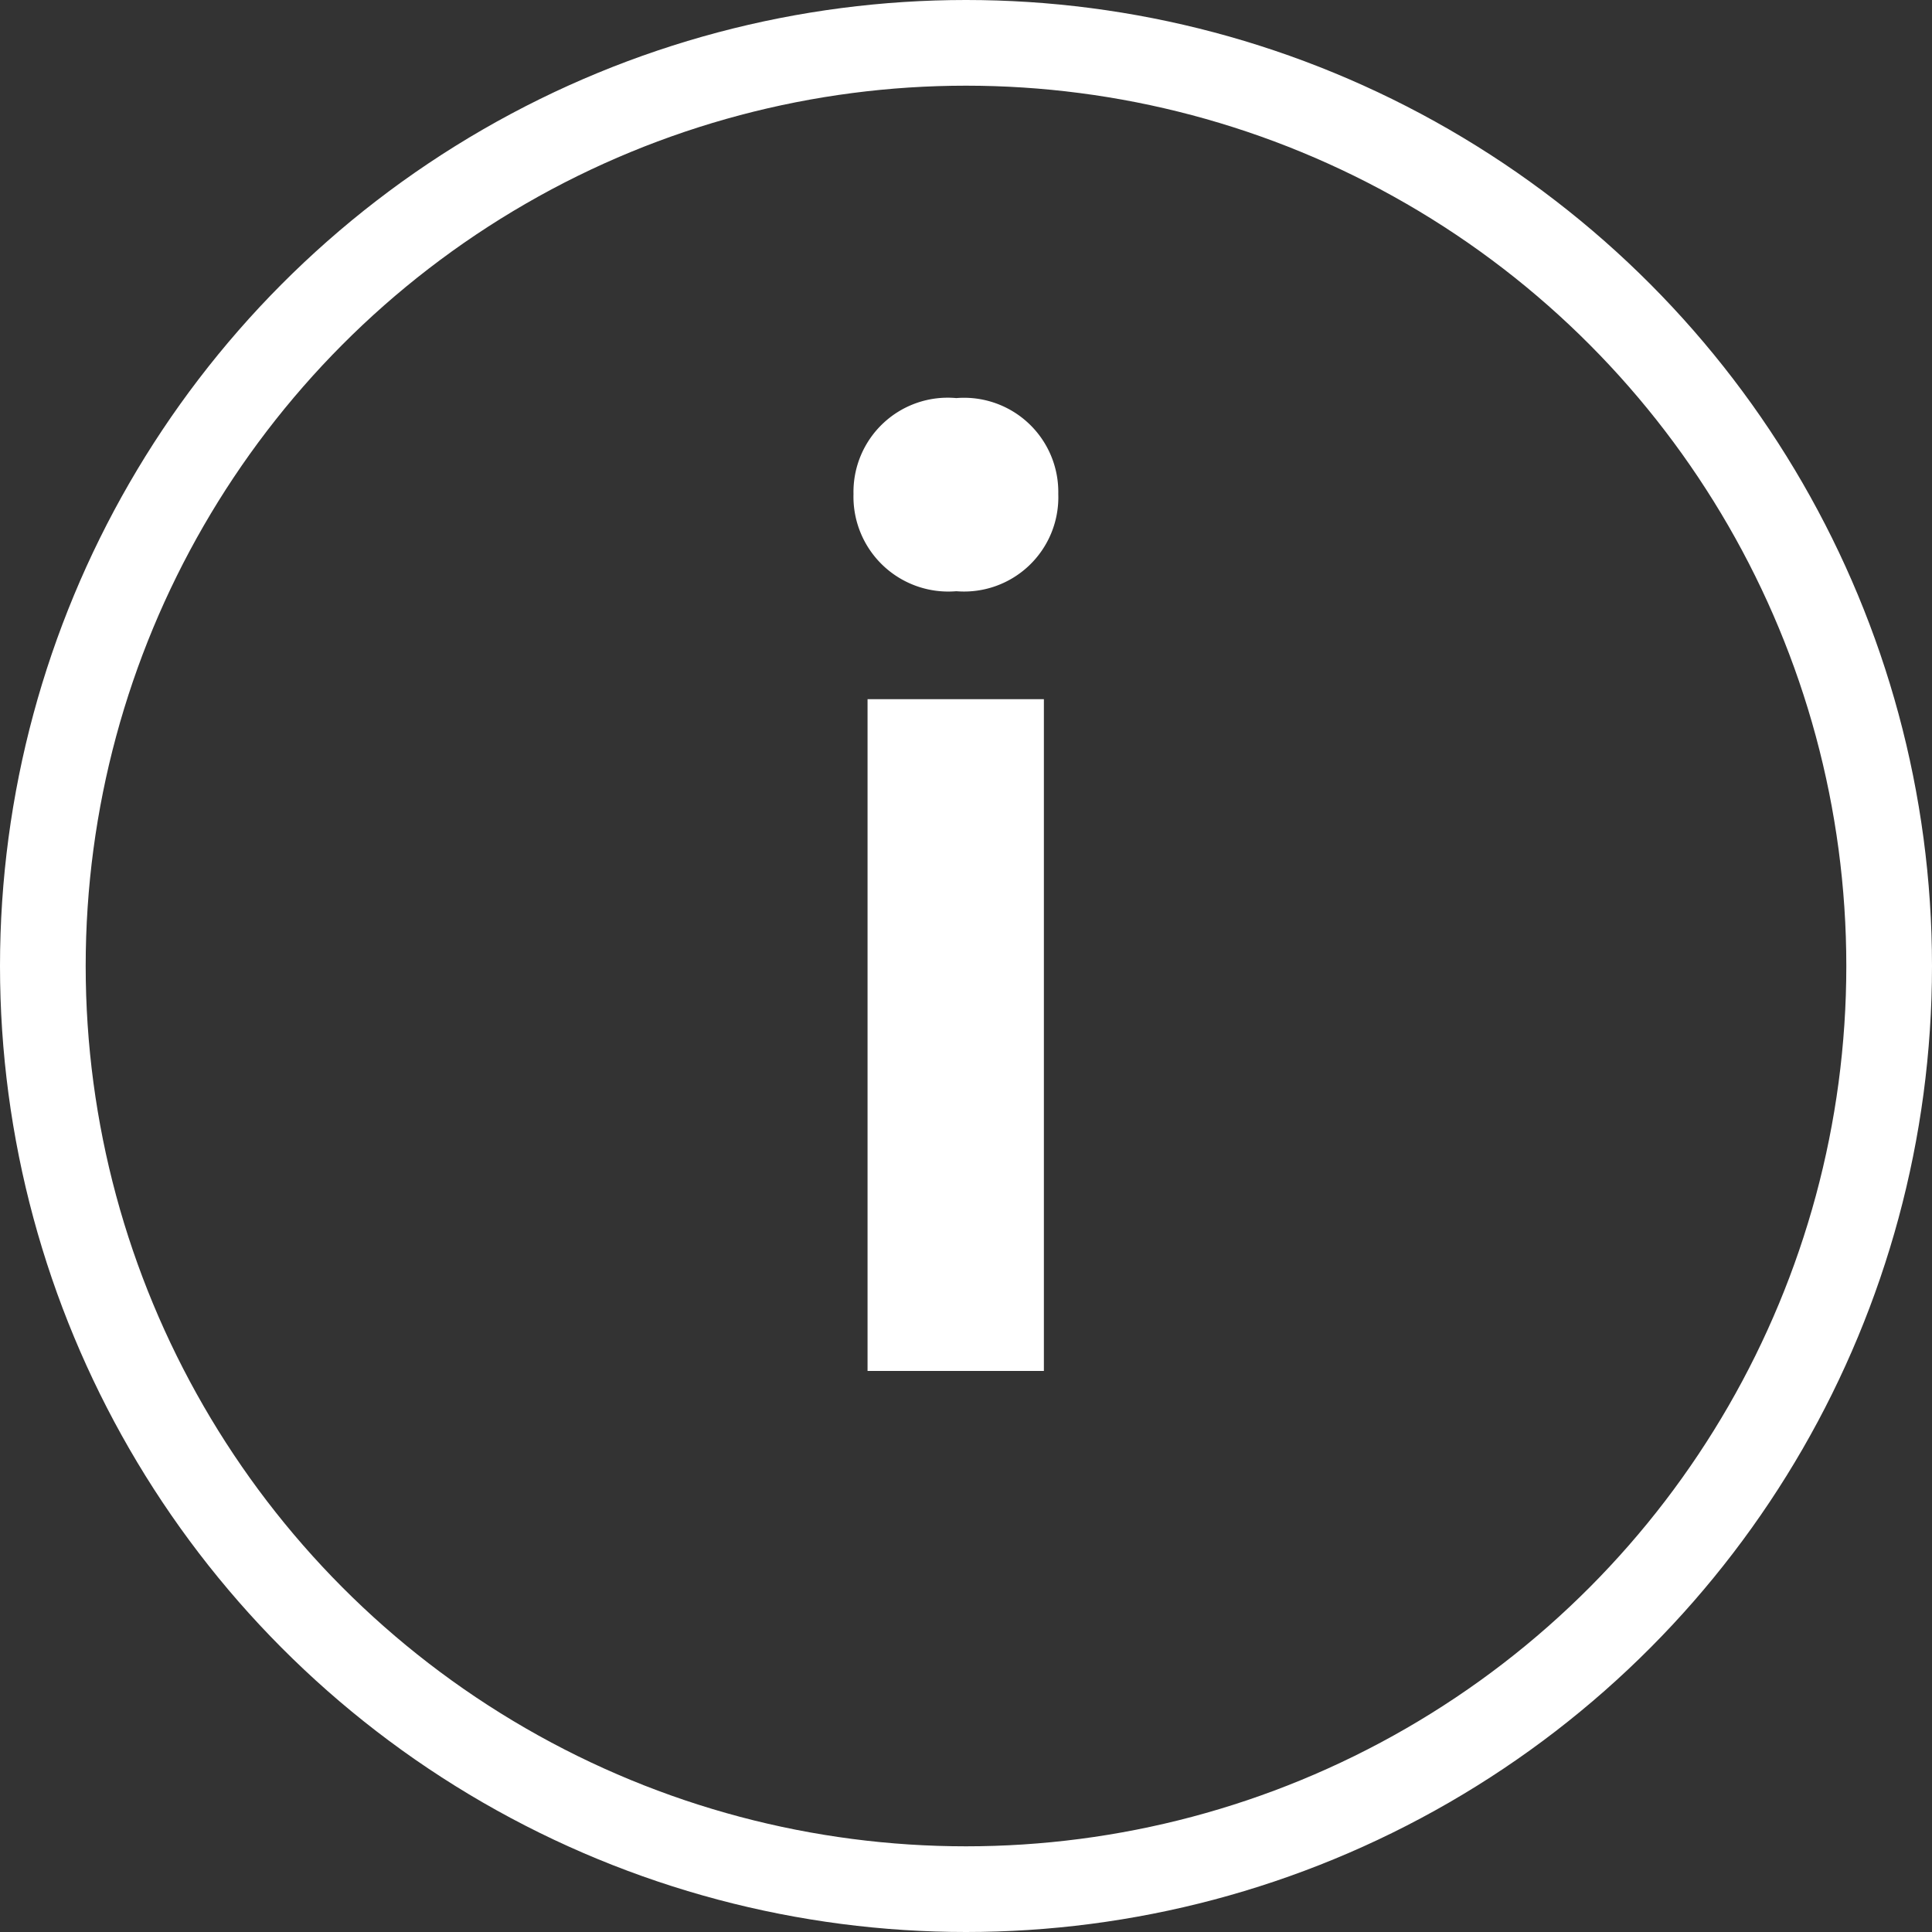
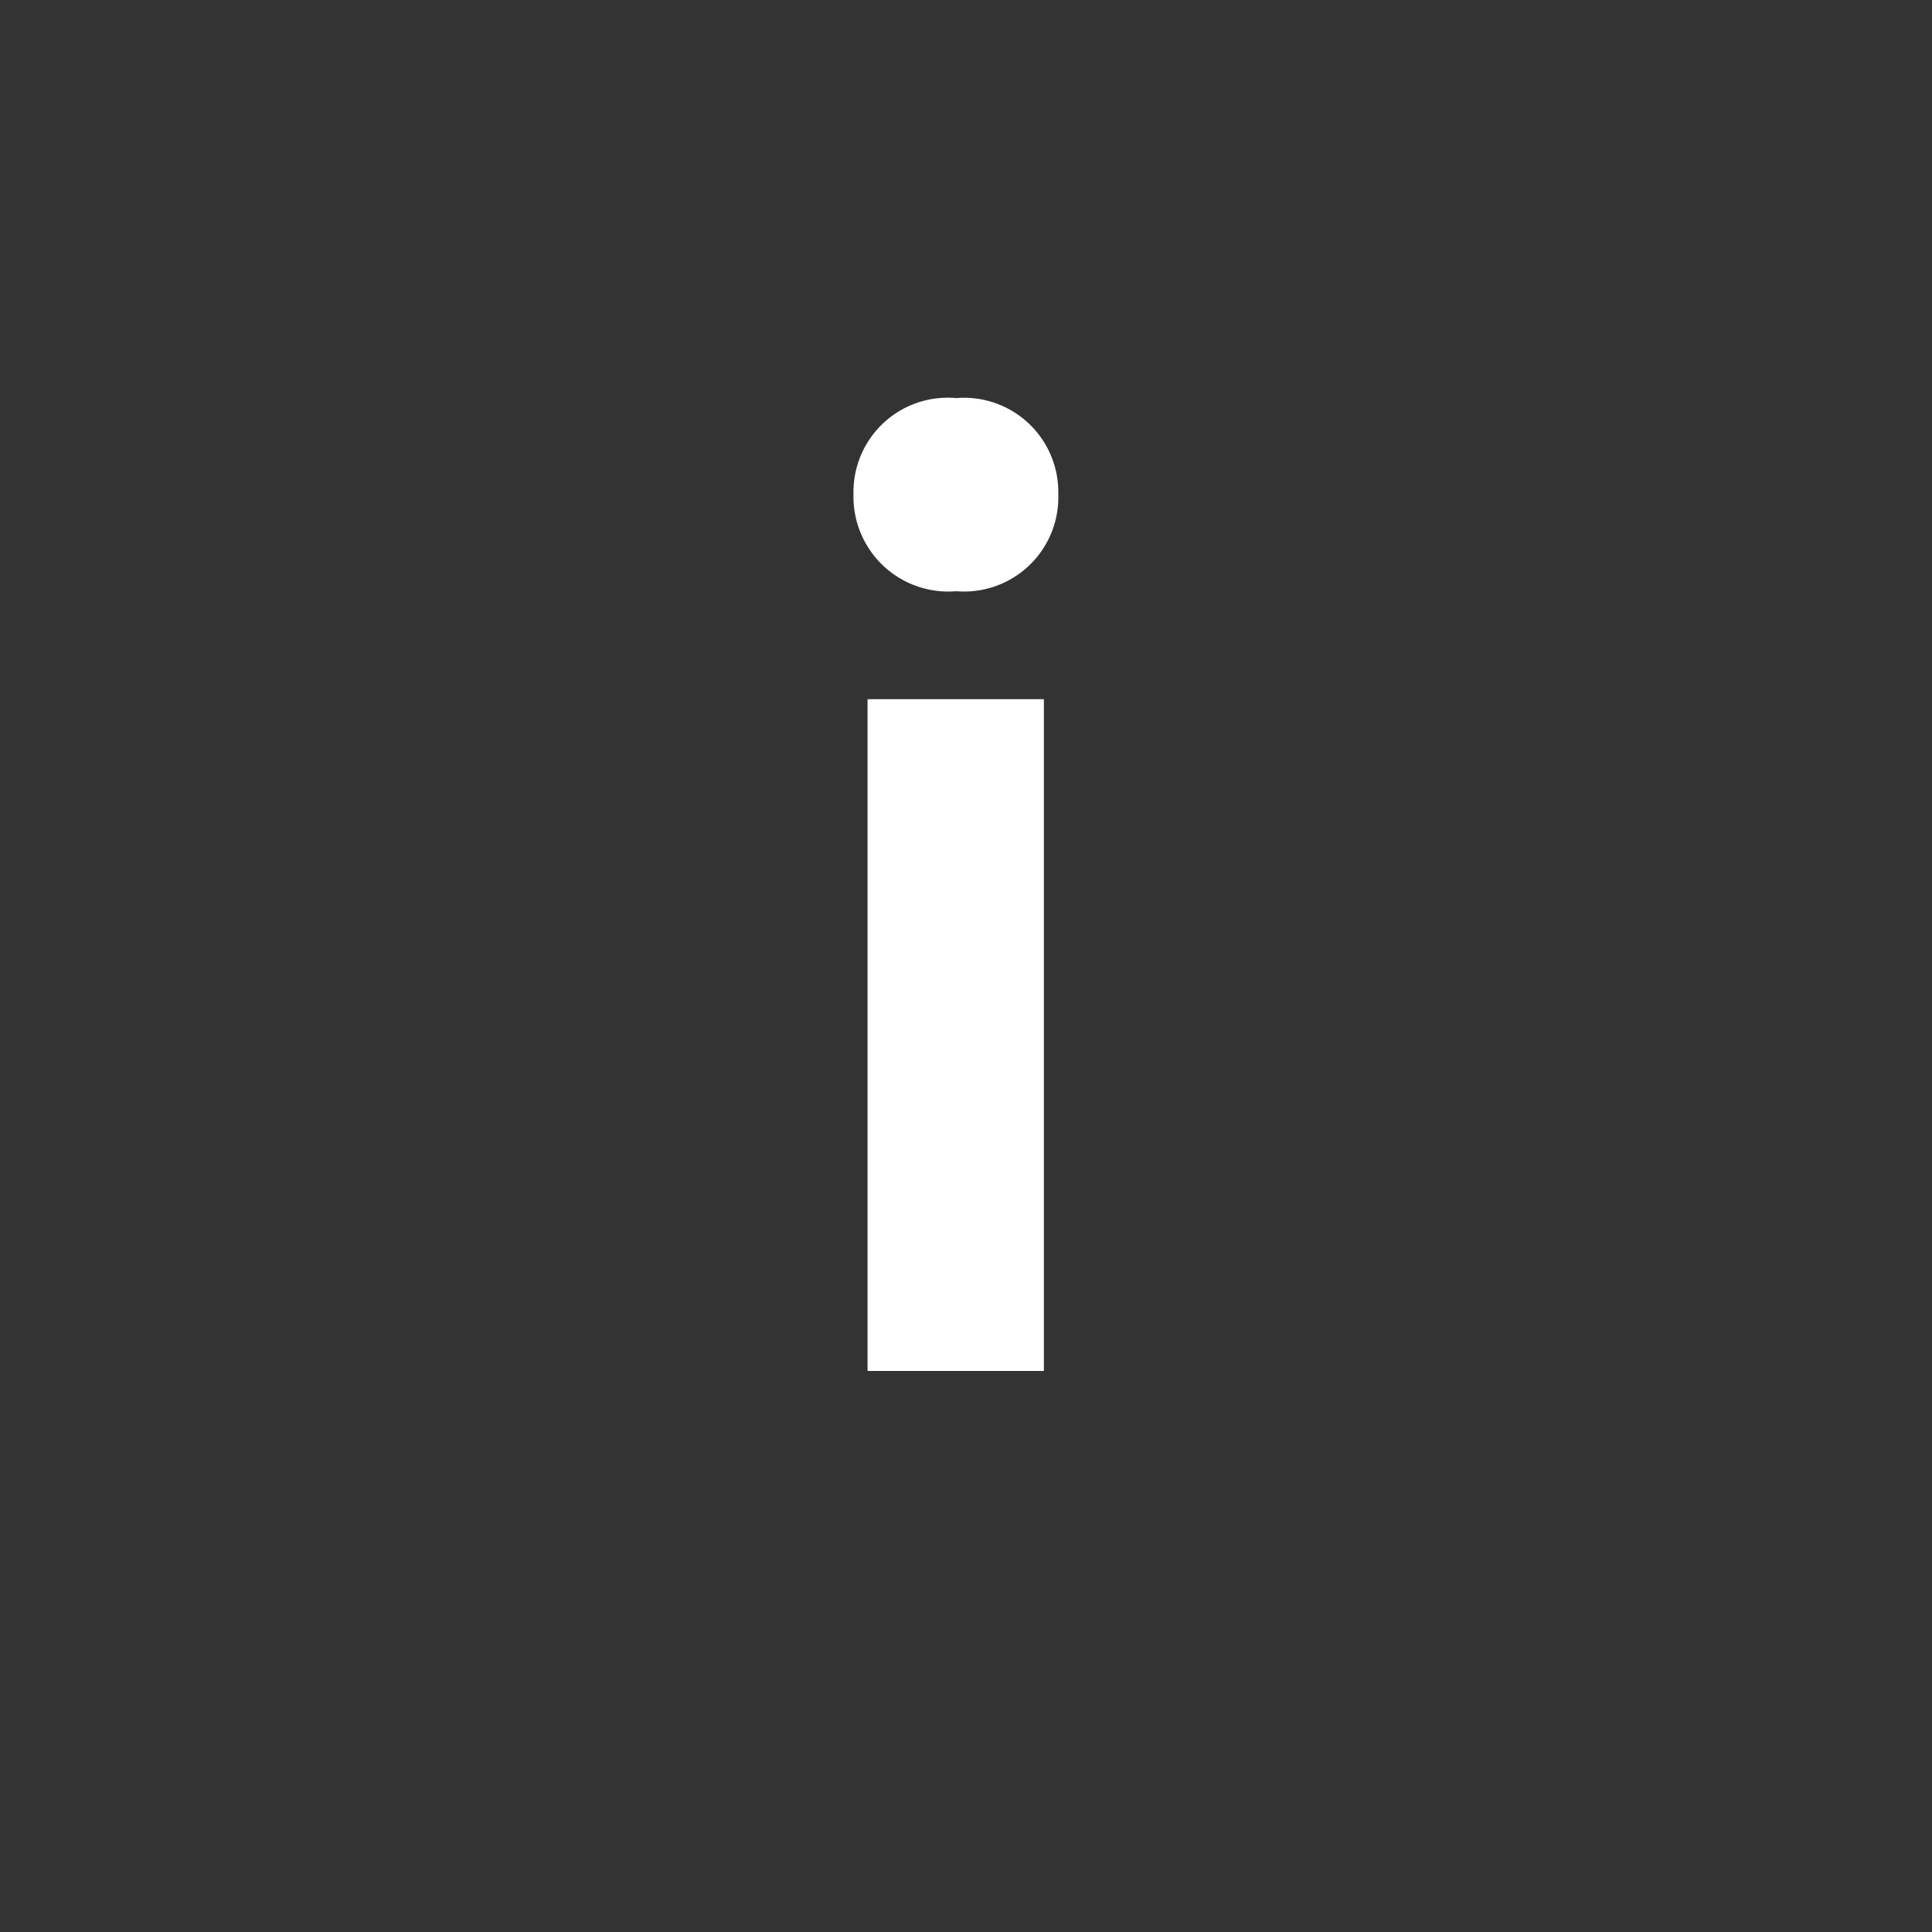
<svg xmlns="http://www.w3.org/2000/svg" width="22.548" height="22.548" viewBox="0 0 22.548 22.548">
  <rect x="0" y="0" width="22.548" height="22.548" fill="#333333" stroke="none" />
  <g id="グループ_4895" data-name="グループ 4895" transform="translate(-60.726 -433.034)">
    <g id="楕円形_94" data-name="楕円形 94" transform="translate(60.726 433.034)" fill="none" stroke="#fff" stroke-width="1">
      <circle cx="11.274" cy="11.274" r="11.274" stroke="none" />
-       <circle cx="11.274" cy="11.274" r="10.774" fill="none" />
    </g>
    <path id="パス_3188" data-name="パス 3188" d="M1.106,0H3.164V-7.84H1.106ZM2.142-9.1a1.1,1.1,0,0,0,1.19-1.134,1.1,1.1,0,0,0-1.19-1.12,1.1,1.1,0,0,0-1.2,1.12A1.107,1.107,0,0,0,2.142-9.1Z" transform="translate(69.745 449.034)" fill="#fff" />
  </g>
</svg>